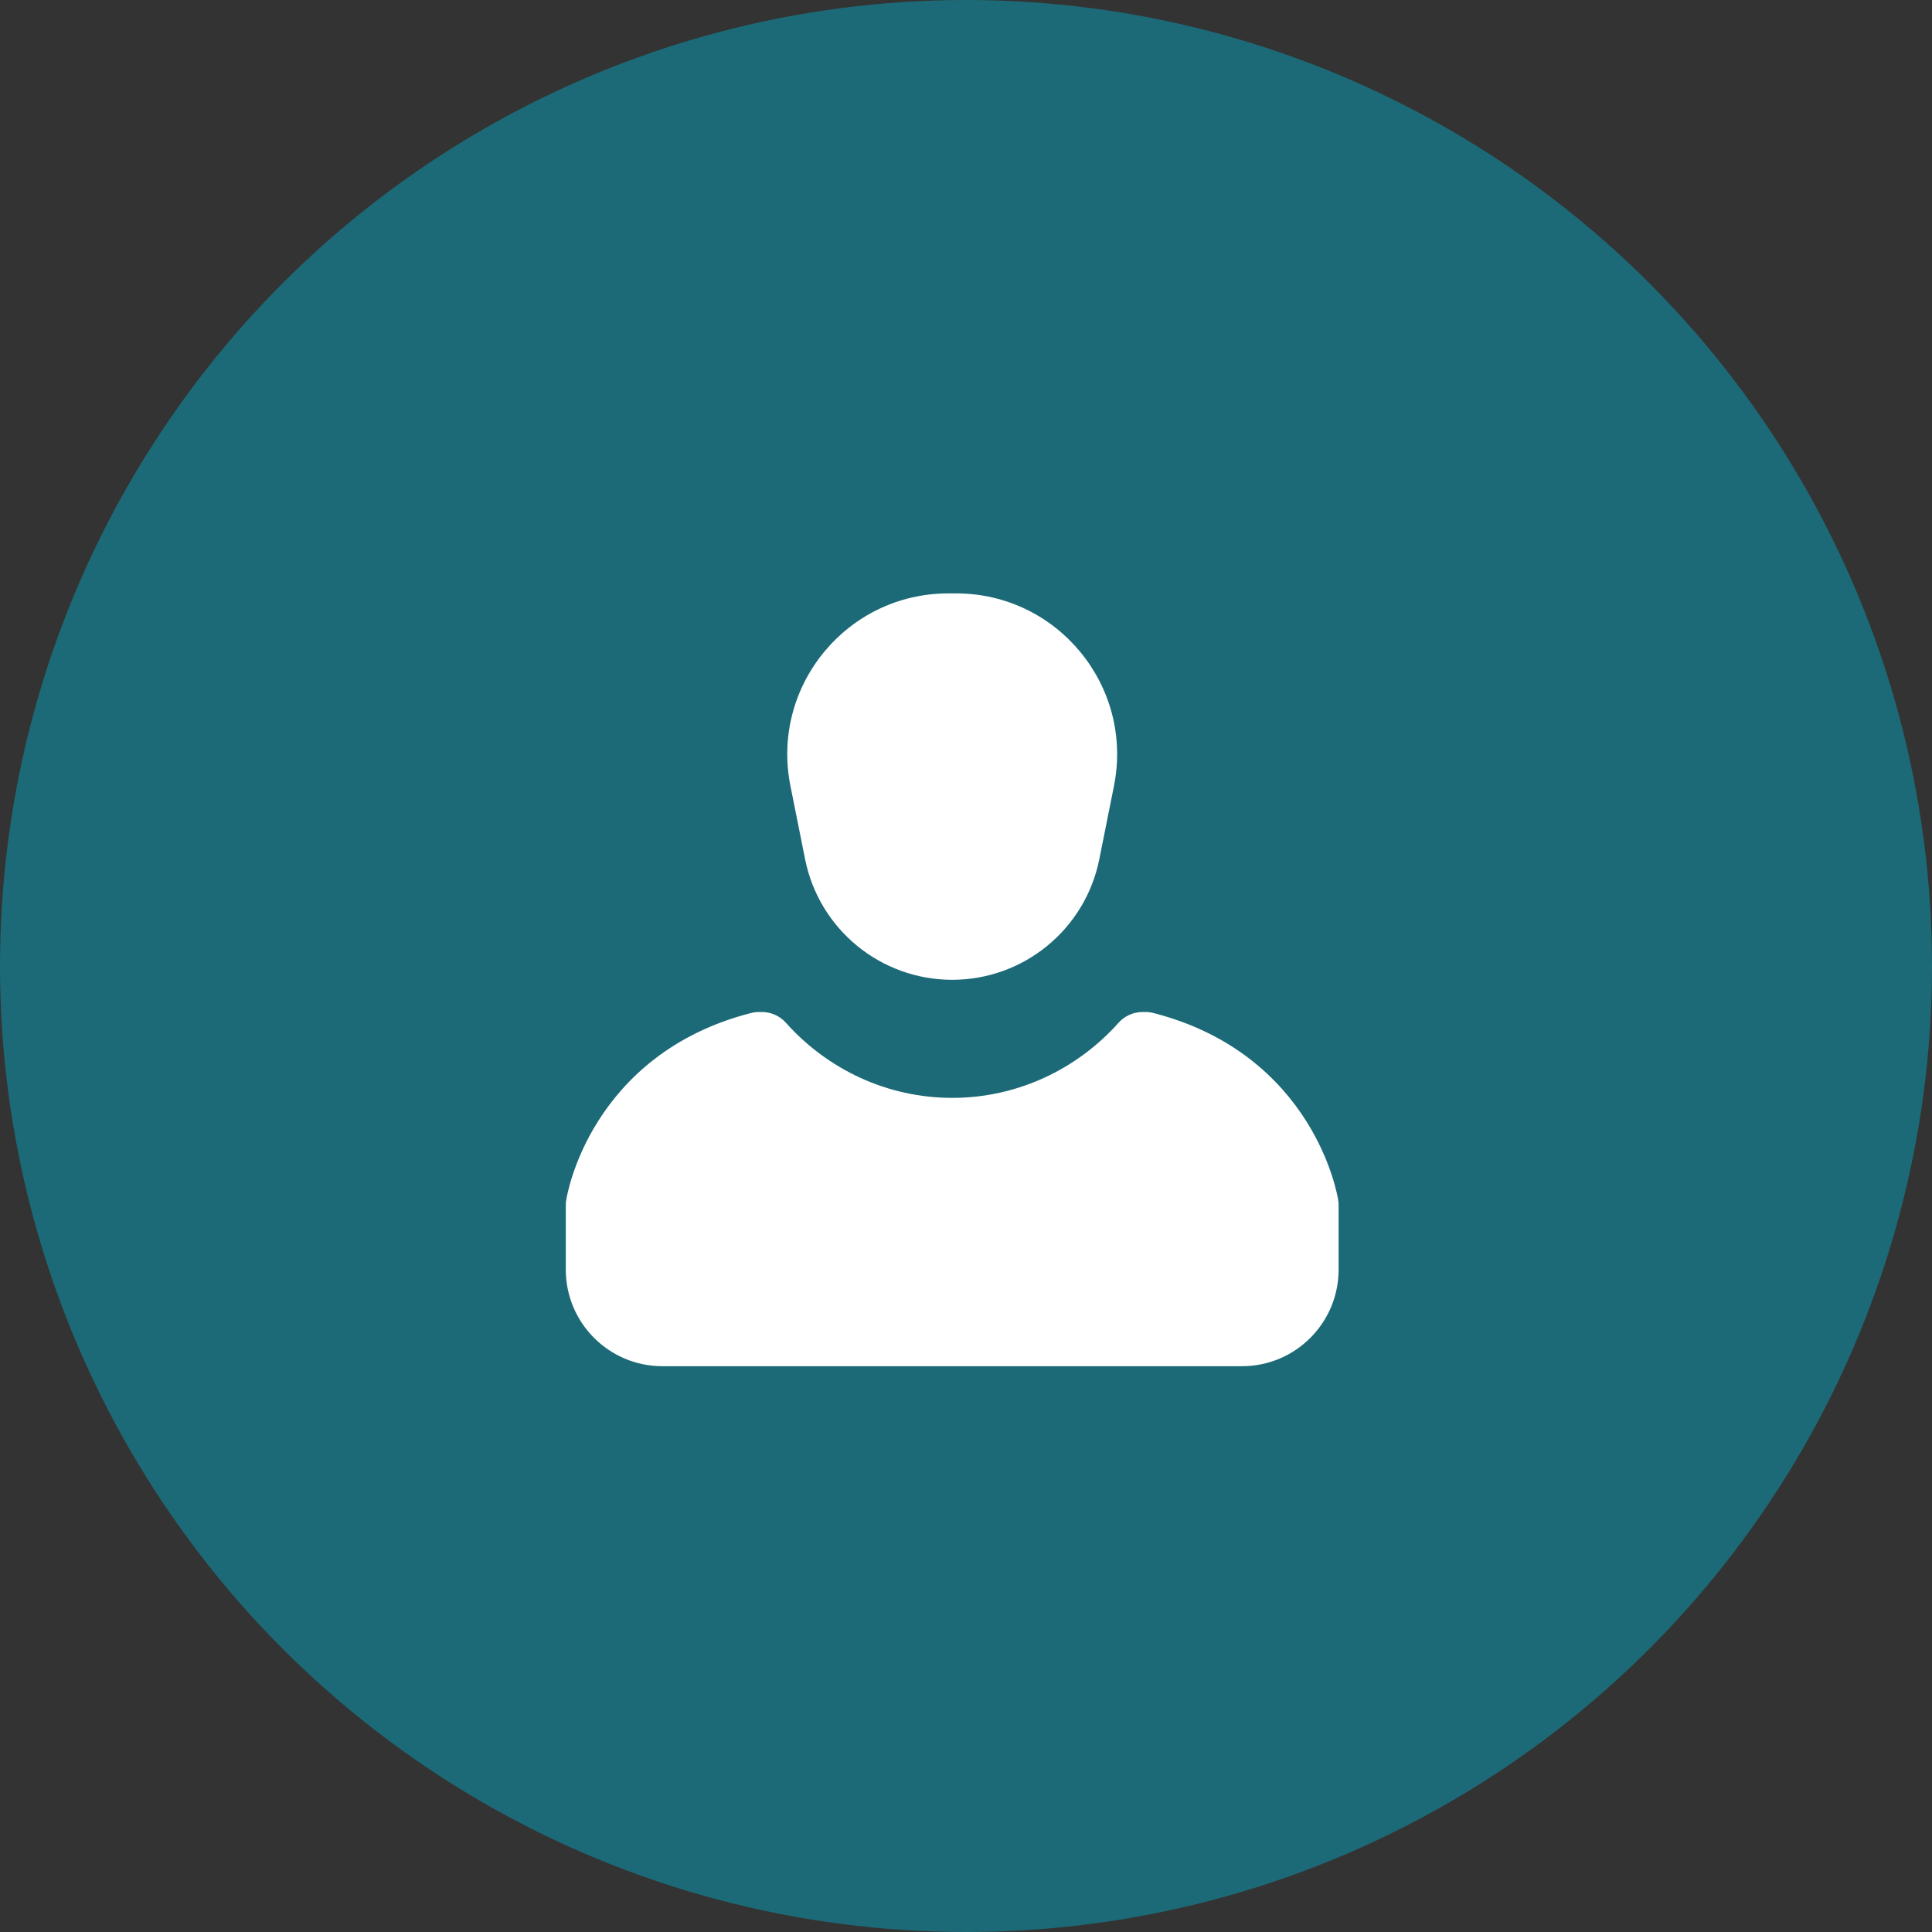
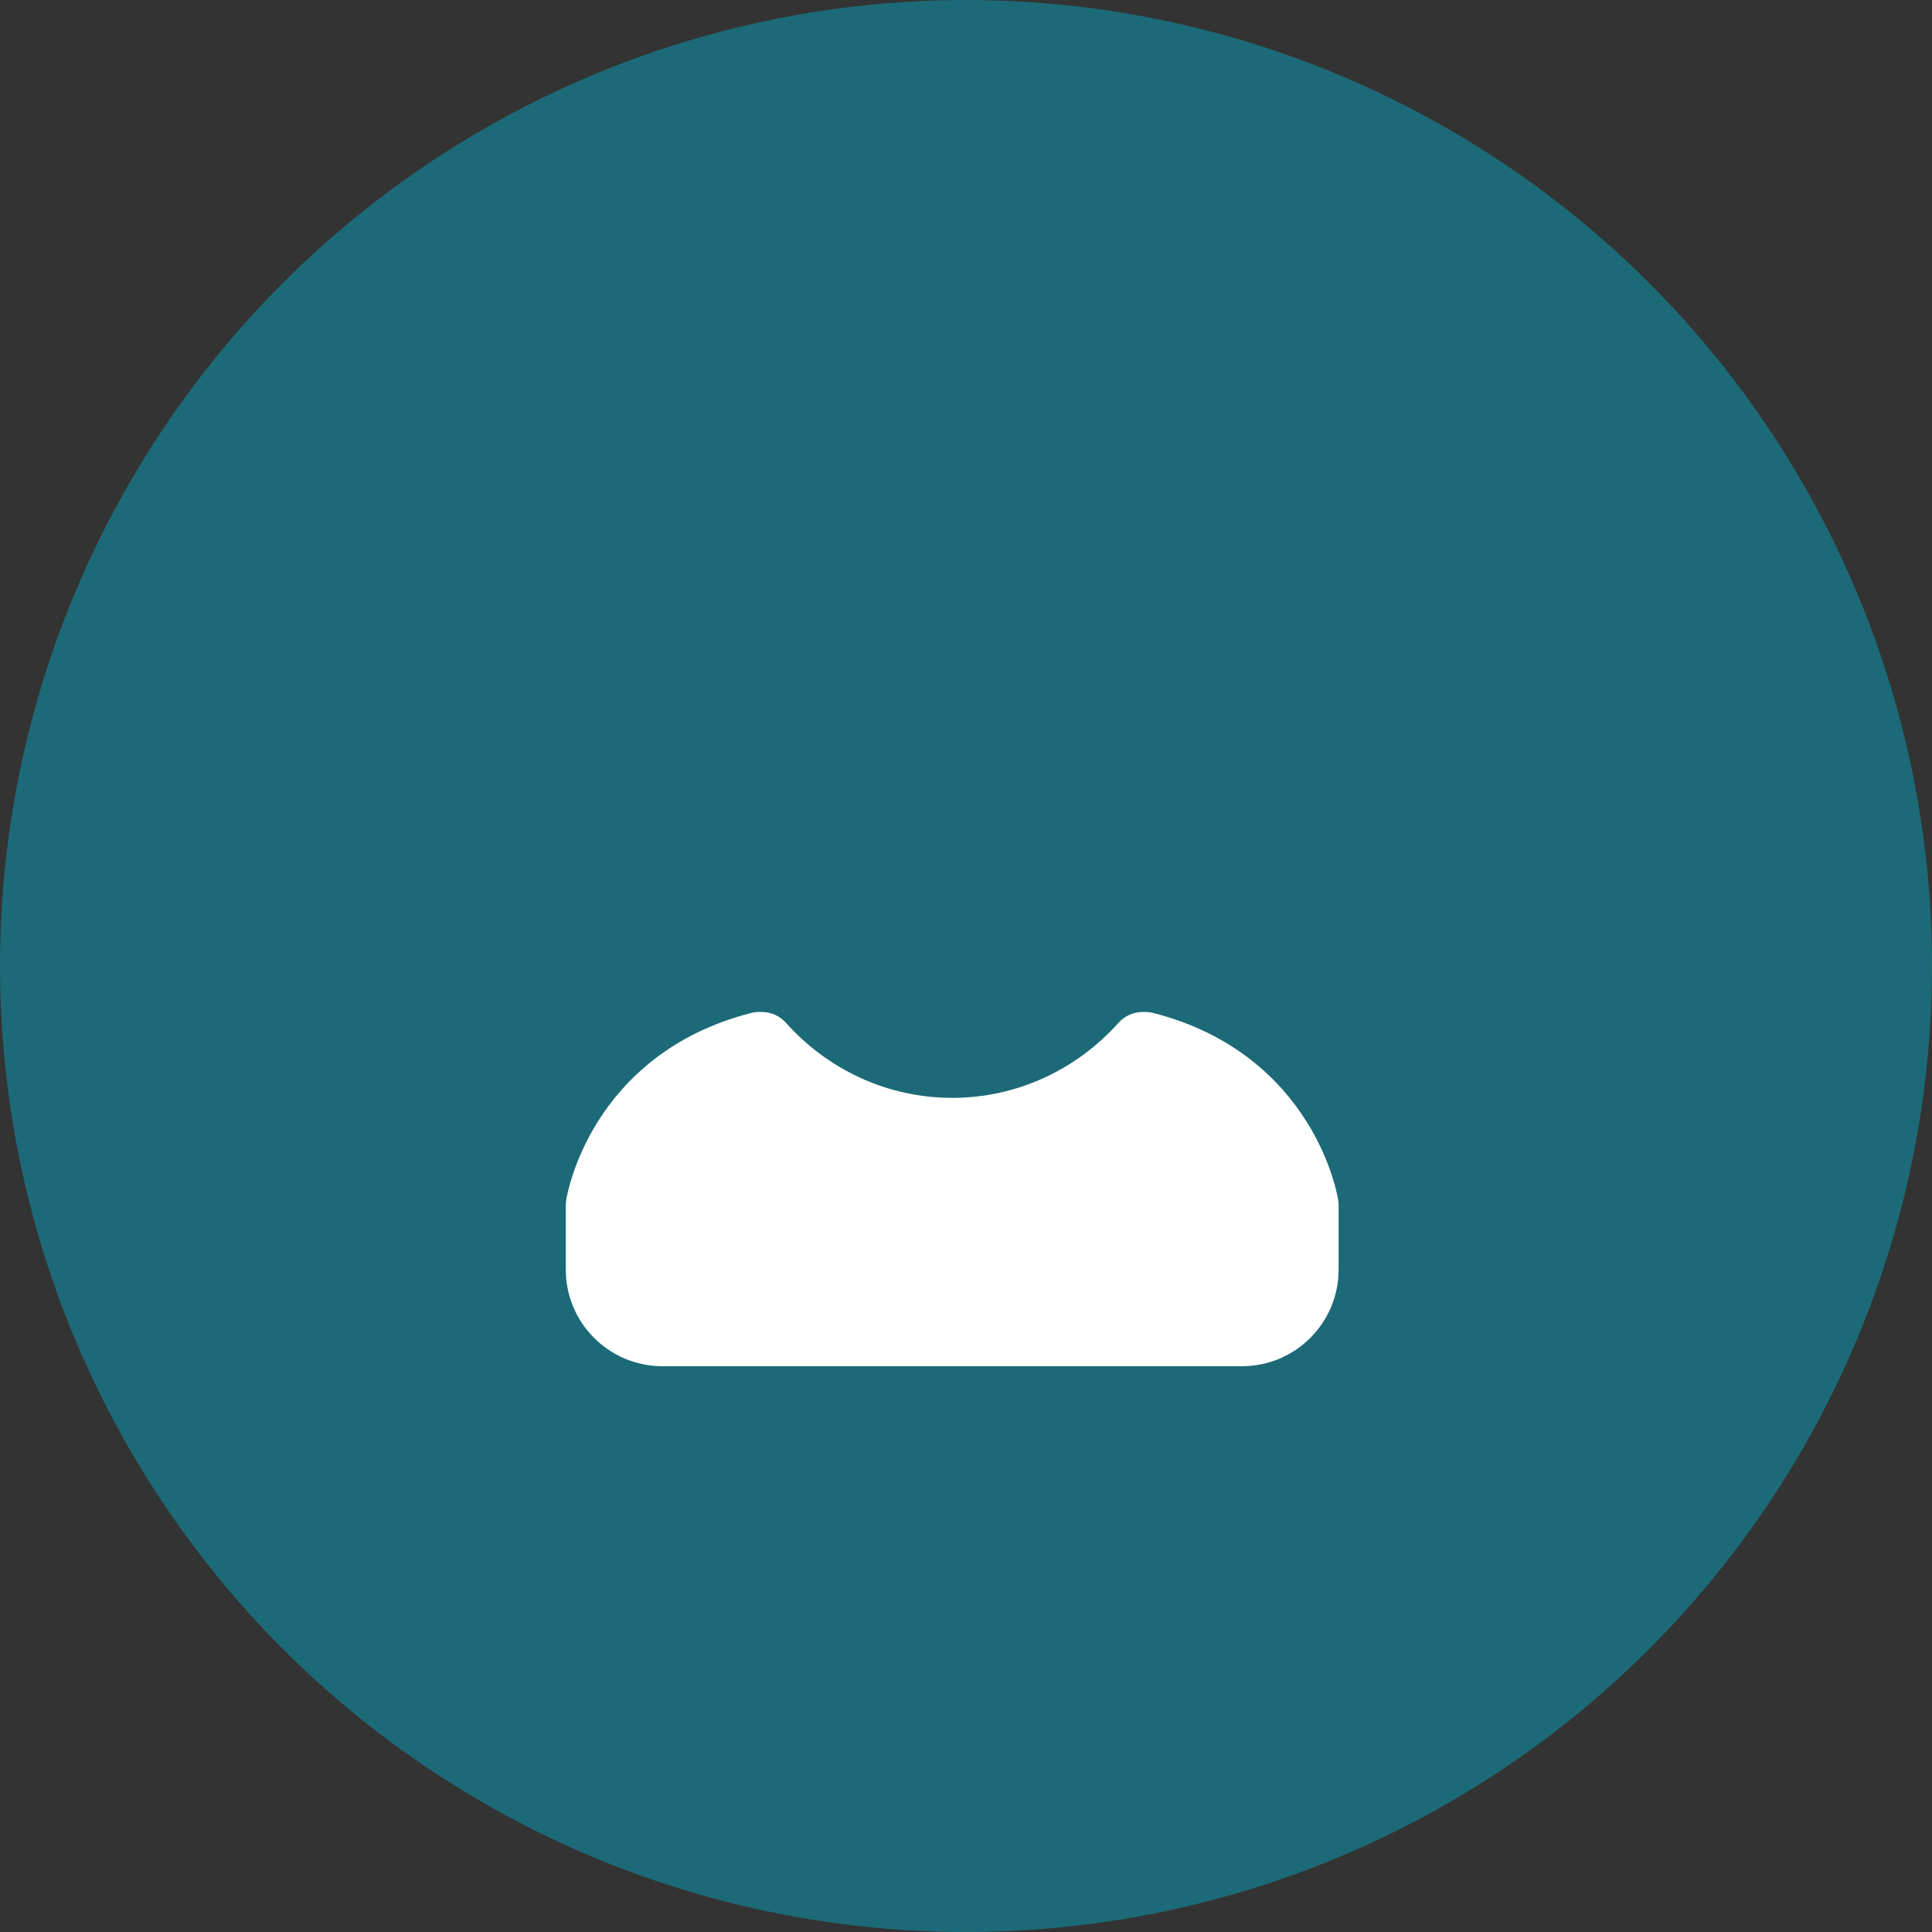
<svg xmlns="http://www.w3.org/2000/svg" width="70" height="70" viewBox="0 0 70 70" fill="none">
  <rect x="0" y="0" width="70" height="70" fill="#333333" stroke="none" />
  <circle cx="35" cy="35" r="35" fill="#1C6A77" />
-   <path d="M28.639 28.477C27.917 24.868 30.678 21.5 34.359 21.5H34.641C38.322 21.5 41.083 24.868 40.361 28.477L39.83 31.13C39.322 33.671 37.091 35.5 34.5 35.5C31.909 35.5 29.678 33.671 29.17 31.13L28.639 28.477Z" fill="white" />
  <path d="M27.211 36.703C27.305 36.679 27.402 36.667 27.5 36.667H27.604C27.936 36.667 28.253 36.808 28.474 37.056C29.985 38.748 32.147 39.778 34.501 39.778C36.855 39.778 39.016 38.748 40.528 37.056C40.749 36.808 41.065 36.667 41.398 36.667H41.5C41.597 36.667 41.695 36.679 41.789 36.703C44.689 37.445 46.379 39.115 47.328 40.62C47.797 41.363 48.083 42.06 48.252 42.576C48.337 42.835 48.394 43.05 48.43 43.207C48.448 43.285 48.461 43.349 48.47 43.397C48.475 43.421 48.478 43.44 48.481 43.456L48.484 43.475L48.485 43.483L48.486 43.486L48.486 43.487C48.486 43.487 48.486 43.488 47.333 43.667L48.486 43.488C48.495 43.547 48.5 43.607 48.5 43.667V46C48.5 47.933 46.933 49.5 45 49.5H24C22.067 49.5 20.5 47.933 20.5 46V43.667C20.5 43.607 20.505 43.547 20.514 43.488L21.667 43.667C20.514 43.488 20.514 43.487 20.514 43.487L20.514 43.486L20.515 43.483L20.516 43.475L20.519 43.456C20.522 43.44 20.525 43.421 20.53 43.397C20.539 43.349 20.552 43.285 20.57 43.207C20.606 43.05 20.663 42.835 20.748 42.576C20.917 42.06 21.202 41.363 21.672 40.62C22.621 39.115 24.311 37.445 27.211 36.703Z" fill="white" />
</svg>